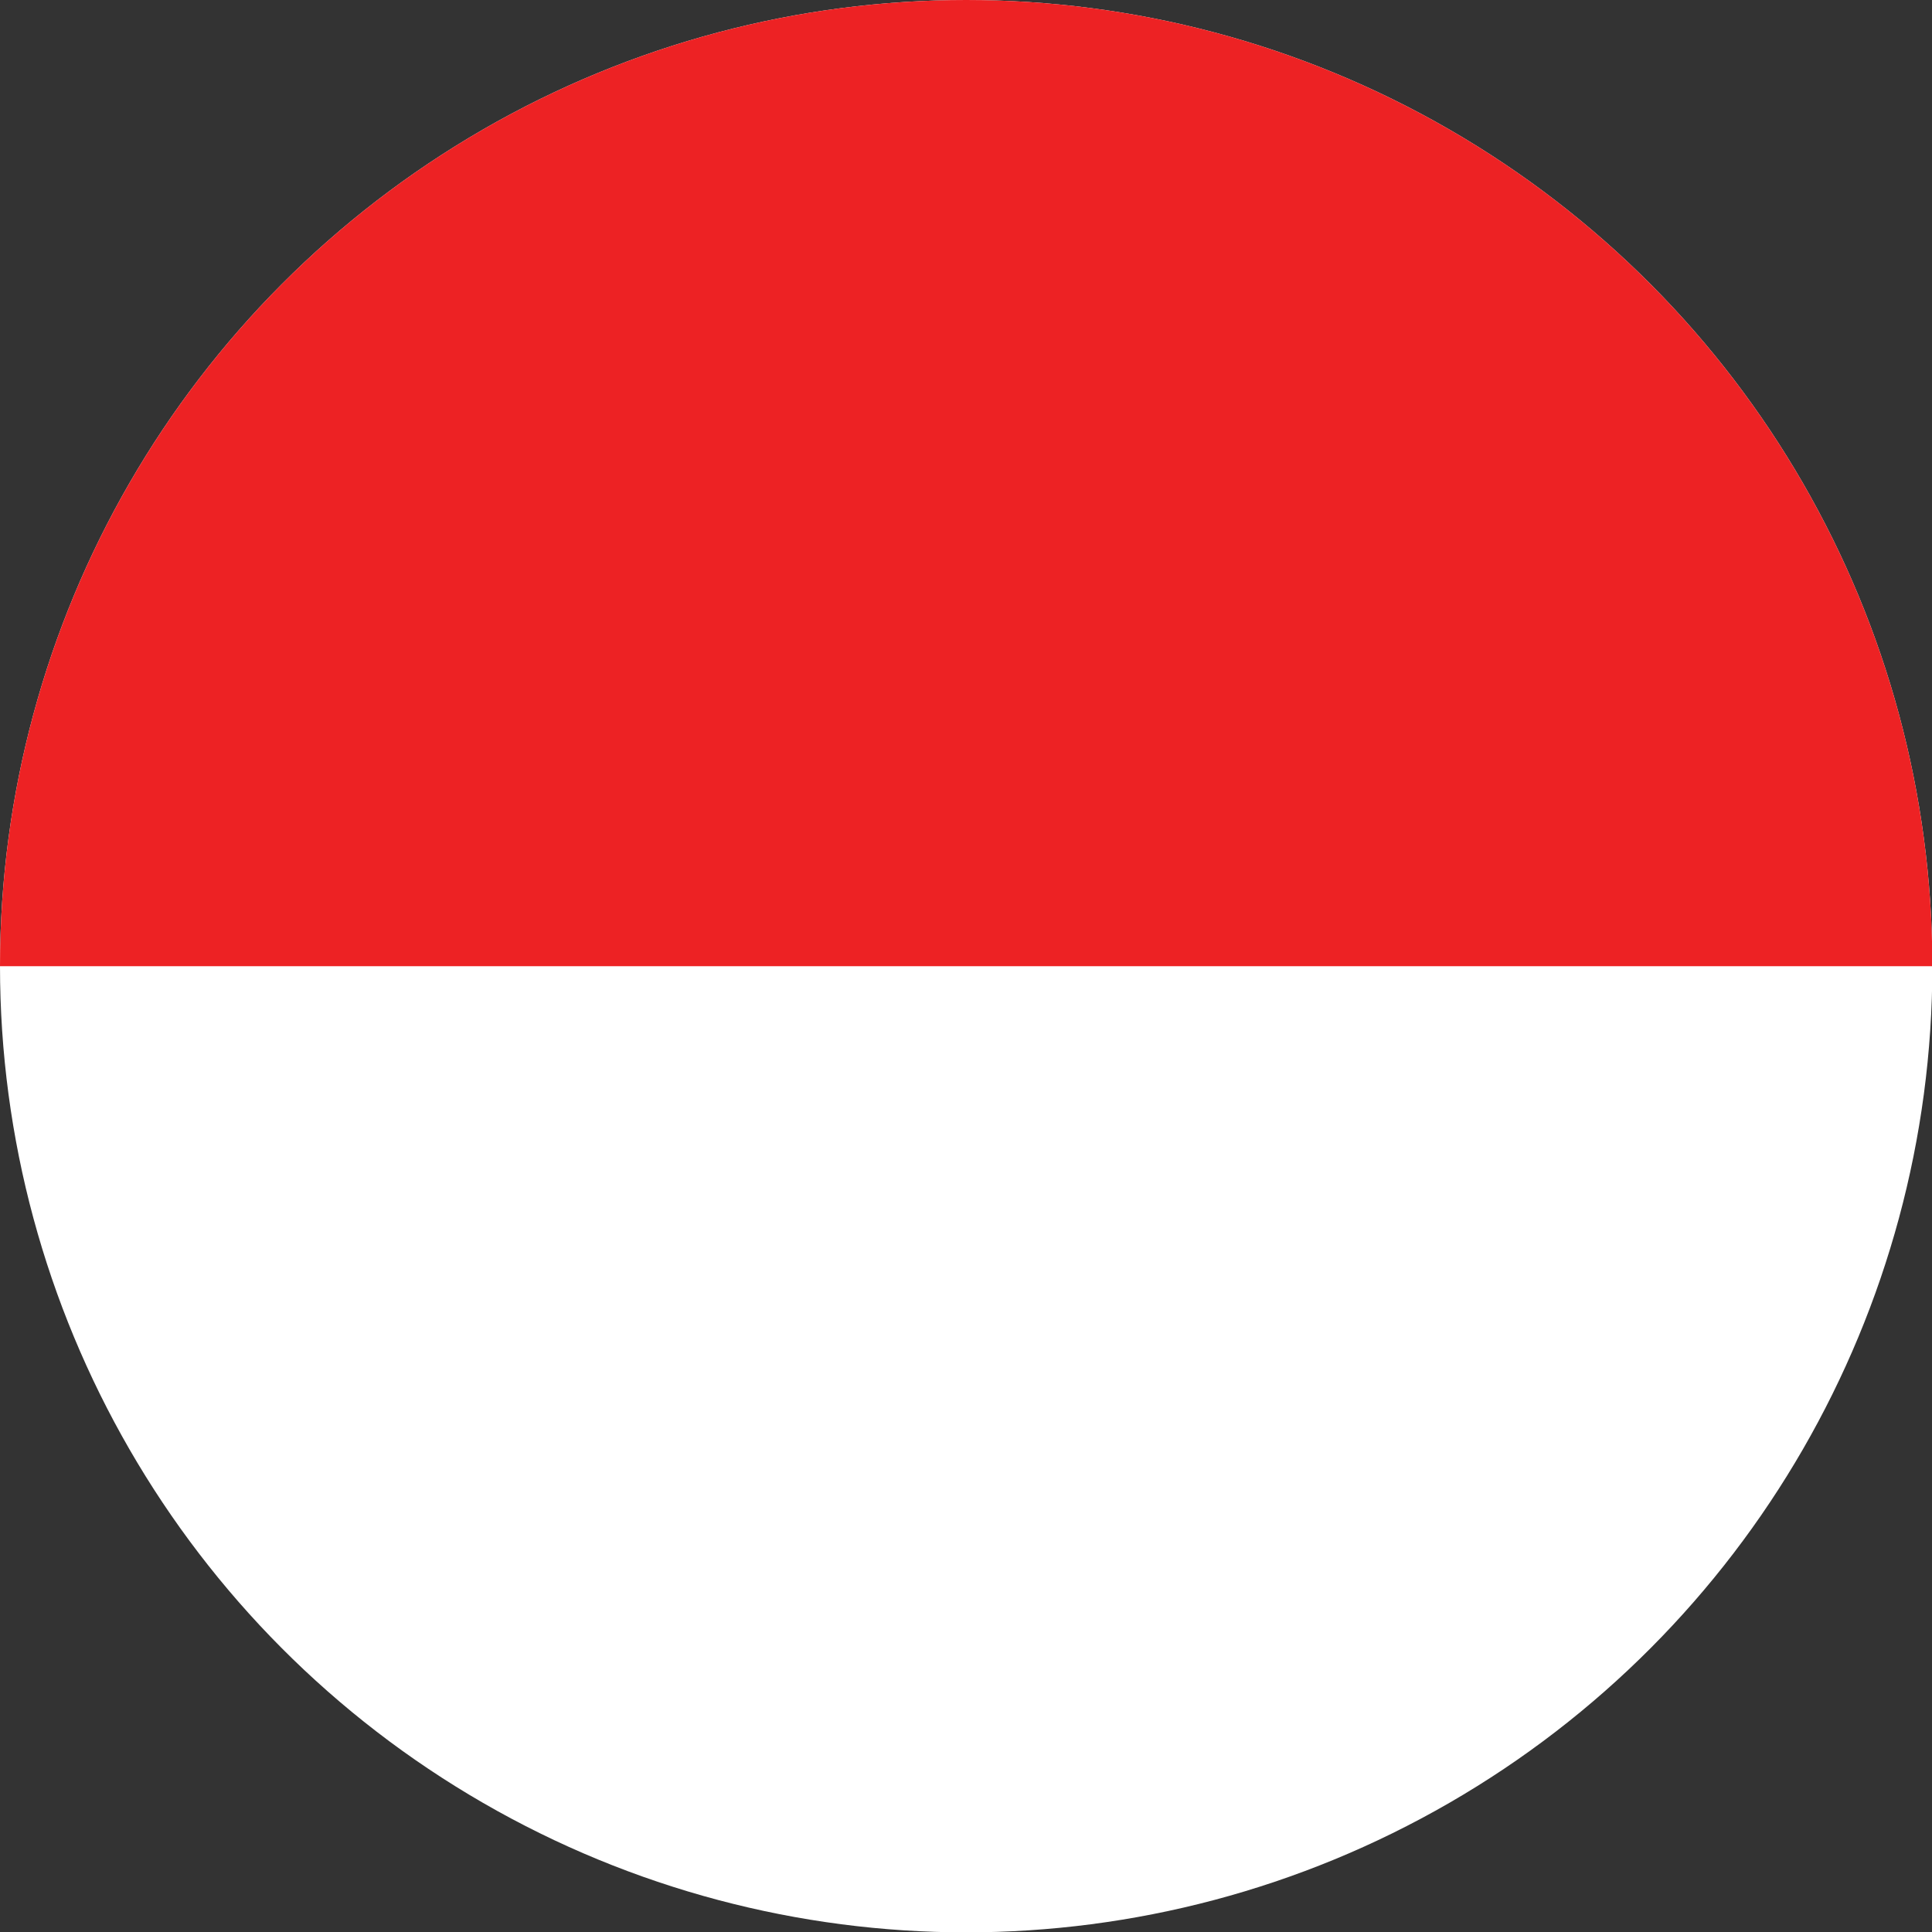
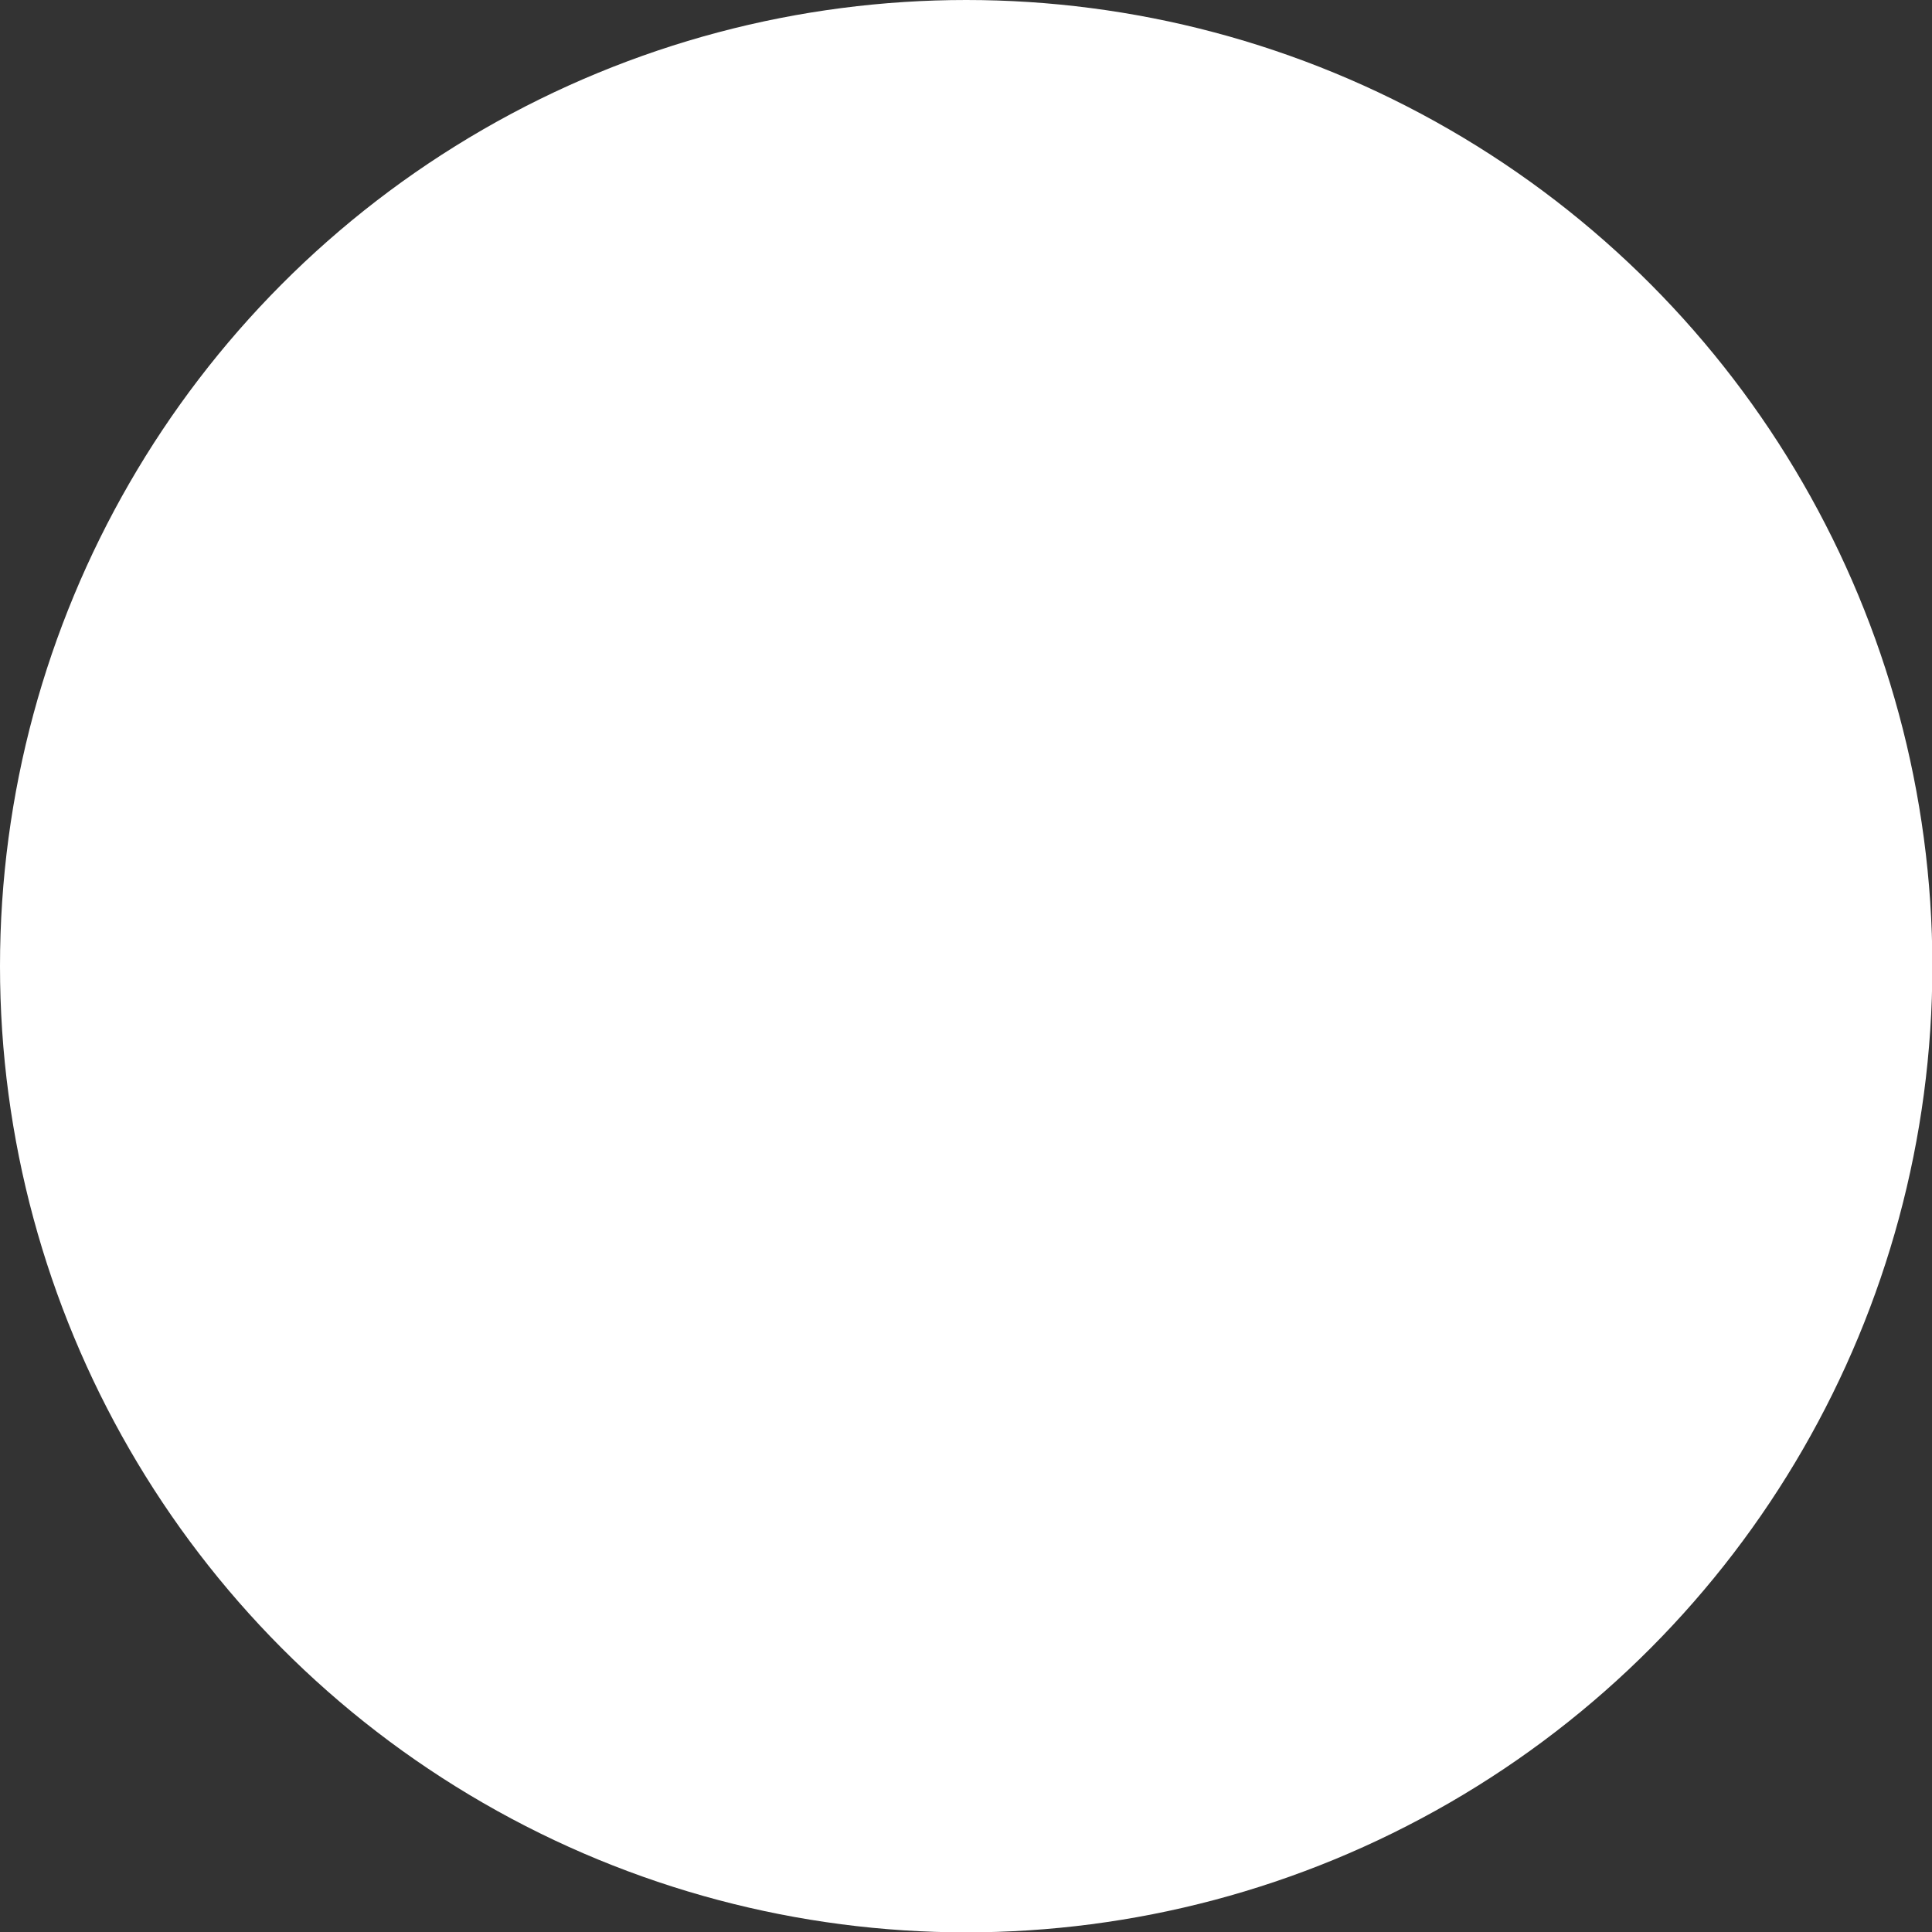
<svg xmlns="http://www.w3.org/2000/svg" viewBox="0 0 53.67 53.67">
  <rect x="0" y="0" width="53.67" height="53.67" fill="#333333" stroke="none" />
  <defs>
    <style>.cls-1{fill:none;}.cls-2{fill:#fff;}.cls-3{clip-path:url(#clip-path);}.cls-4{fill:#ed2224;}</style>
    <clipPath id="clip-path">
-       <rect class="cls-1" width="53.67" height="26.84" />
-     </clipPath>
+       </clipPath>
  </defs>
  <title>logoAsset 4</title>
  <g id="Layer_2" data-name="Layer 2">
    <g id="Layer_1-2" data-name="Layer 1">
      <circle class="cls-2" cx="26.84" cy="26.84" r="26.84" />
      <g class="cls-3">
        <circle class="cls-4" cx="26.84" cy="26.84" r="26.84" />
      </g>
    </g>
  </g>
</svg>